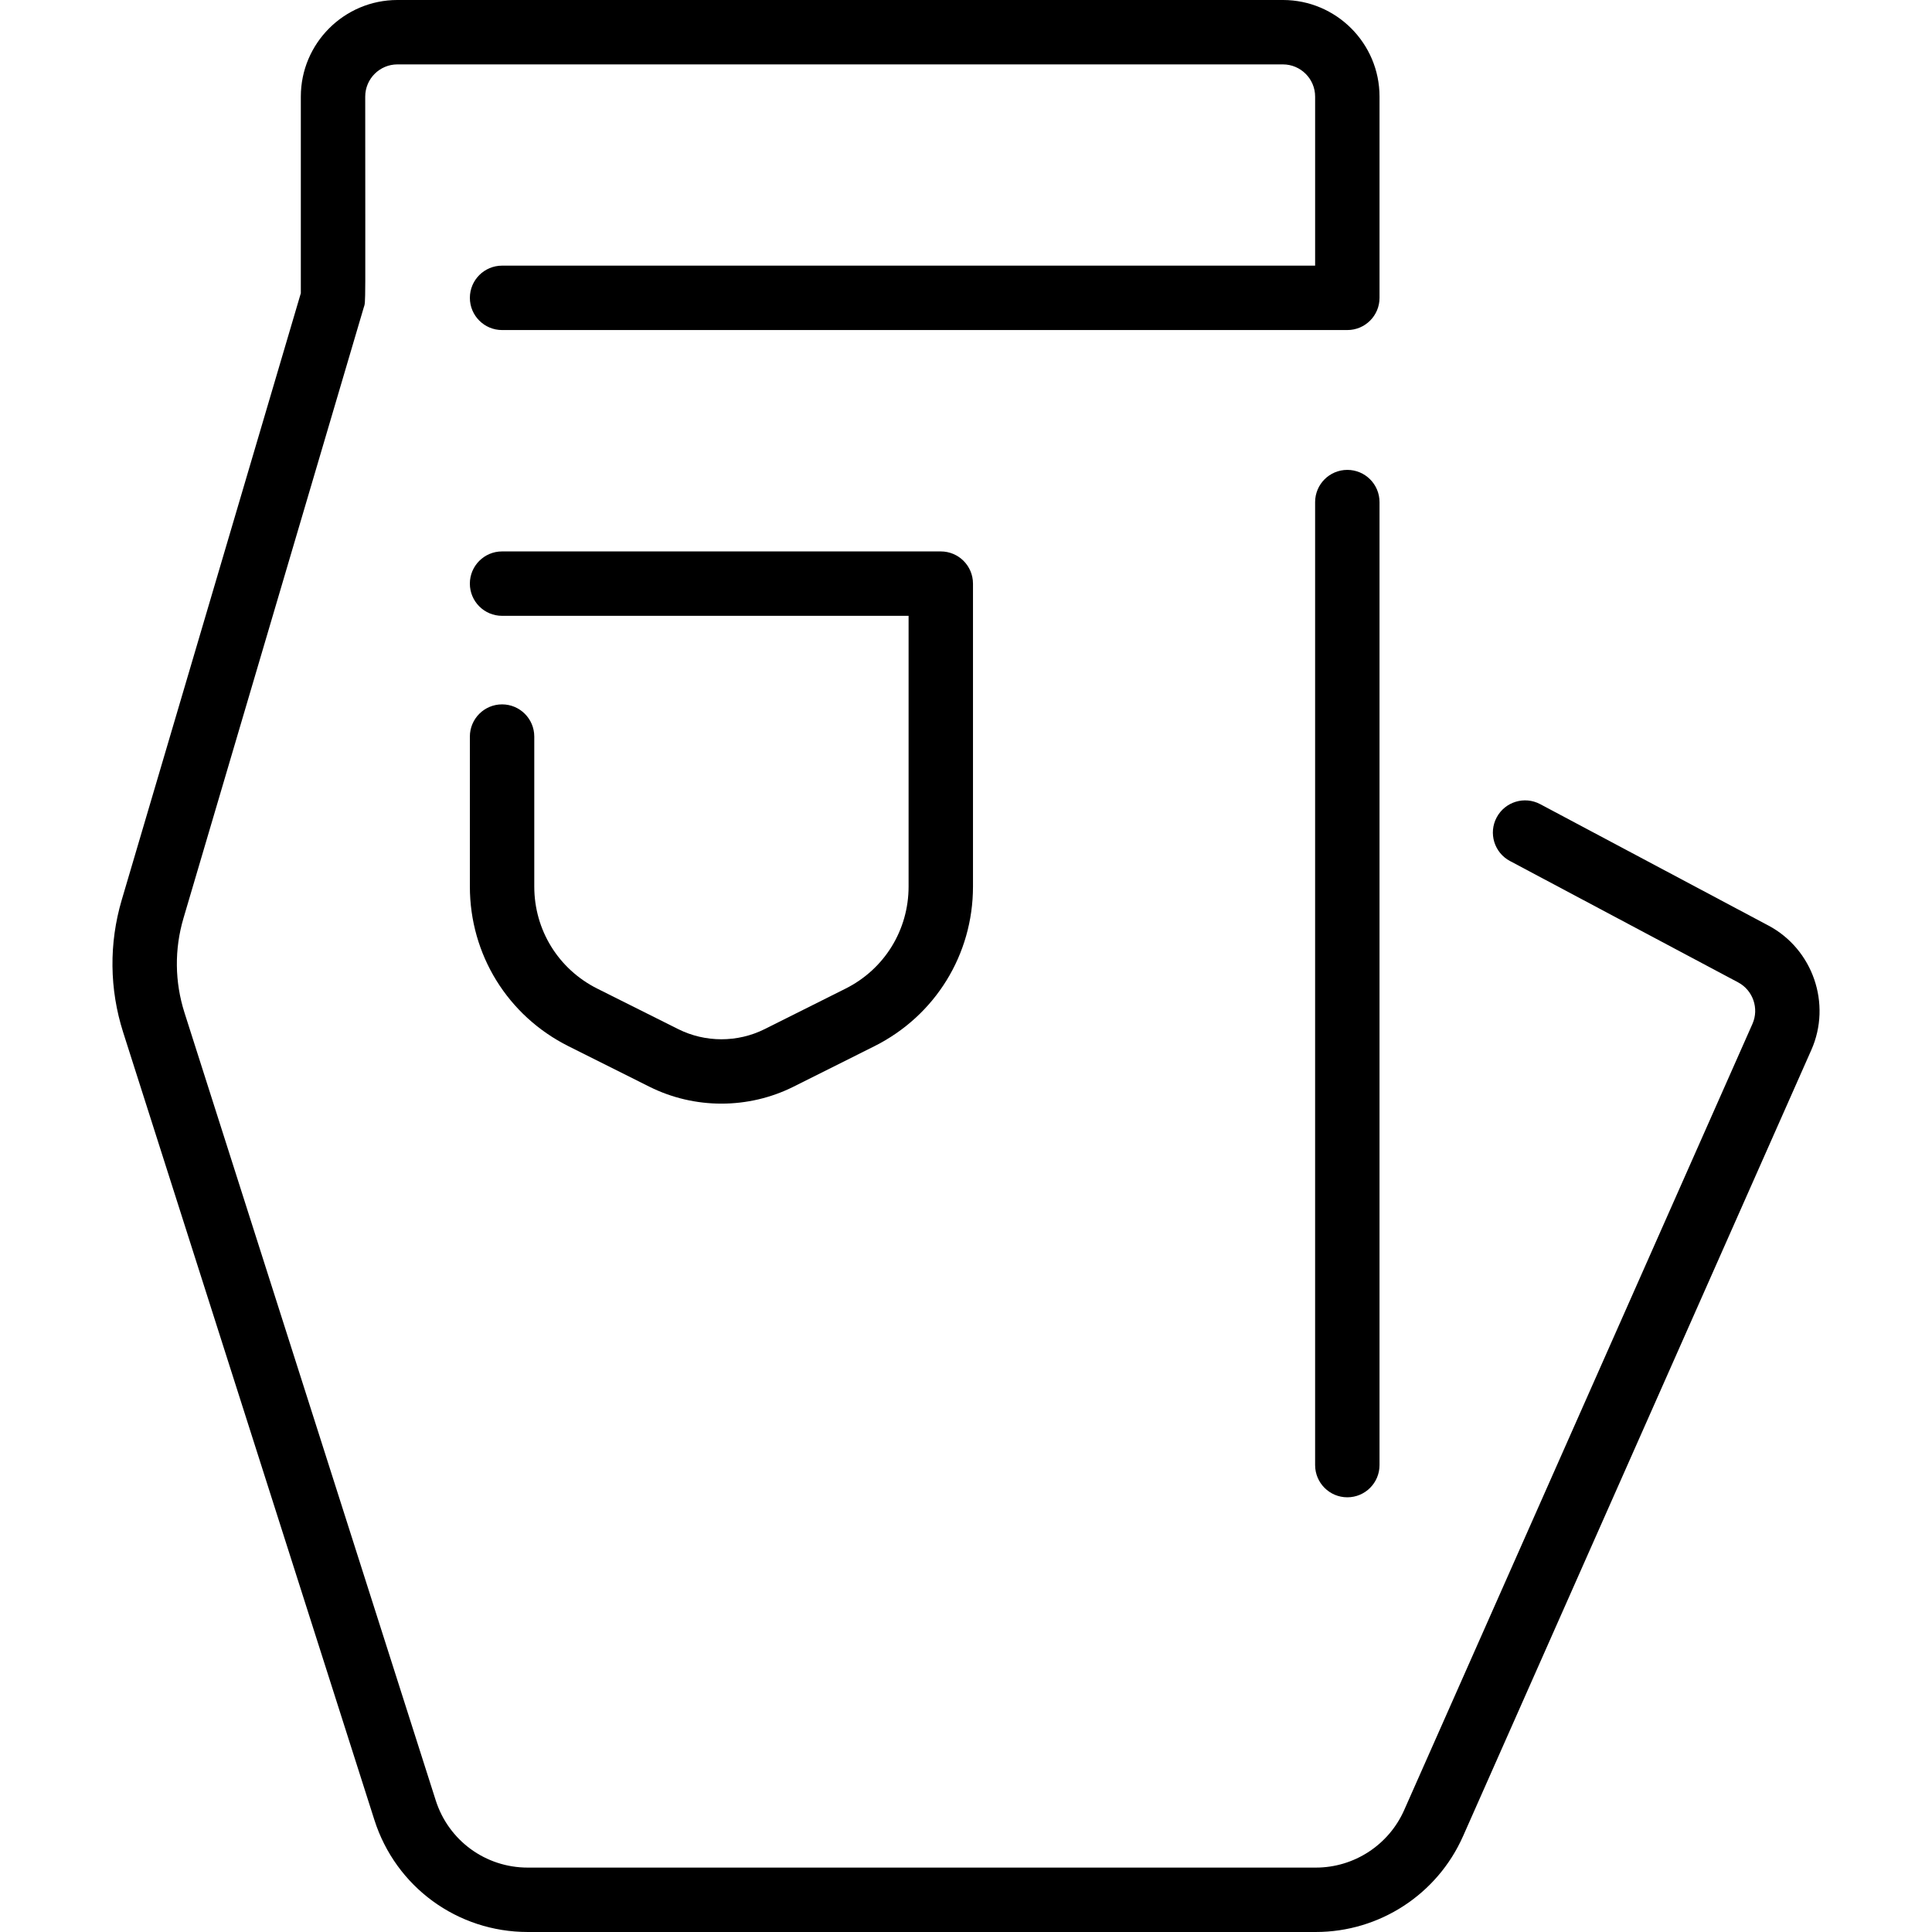
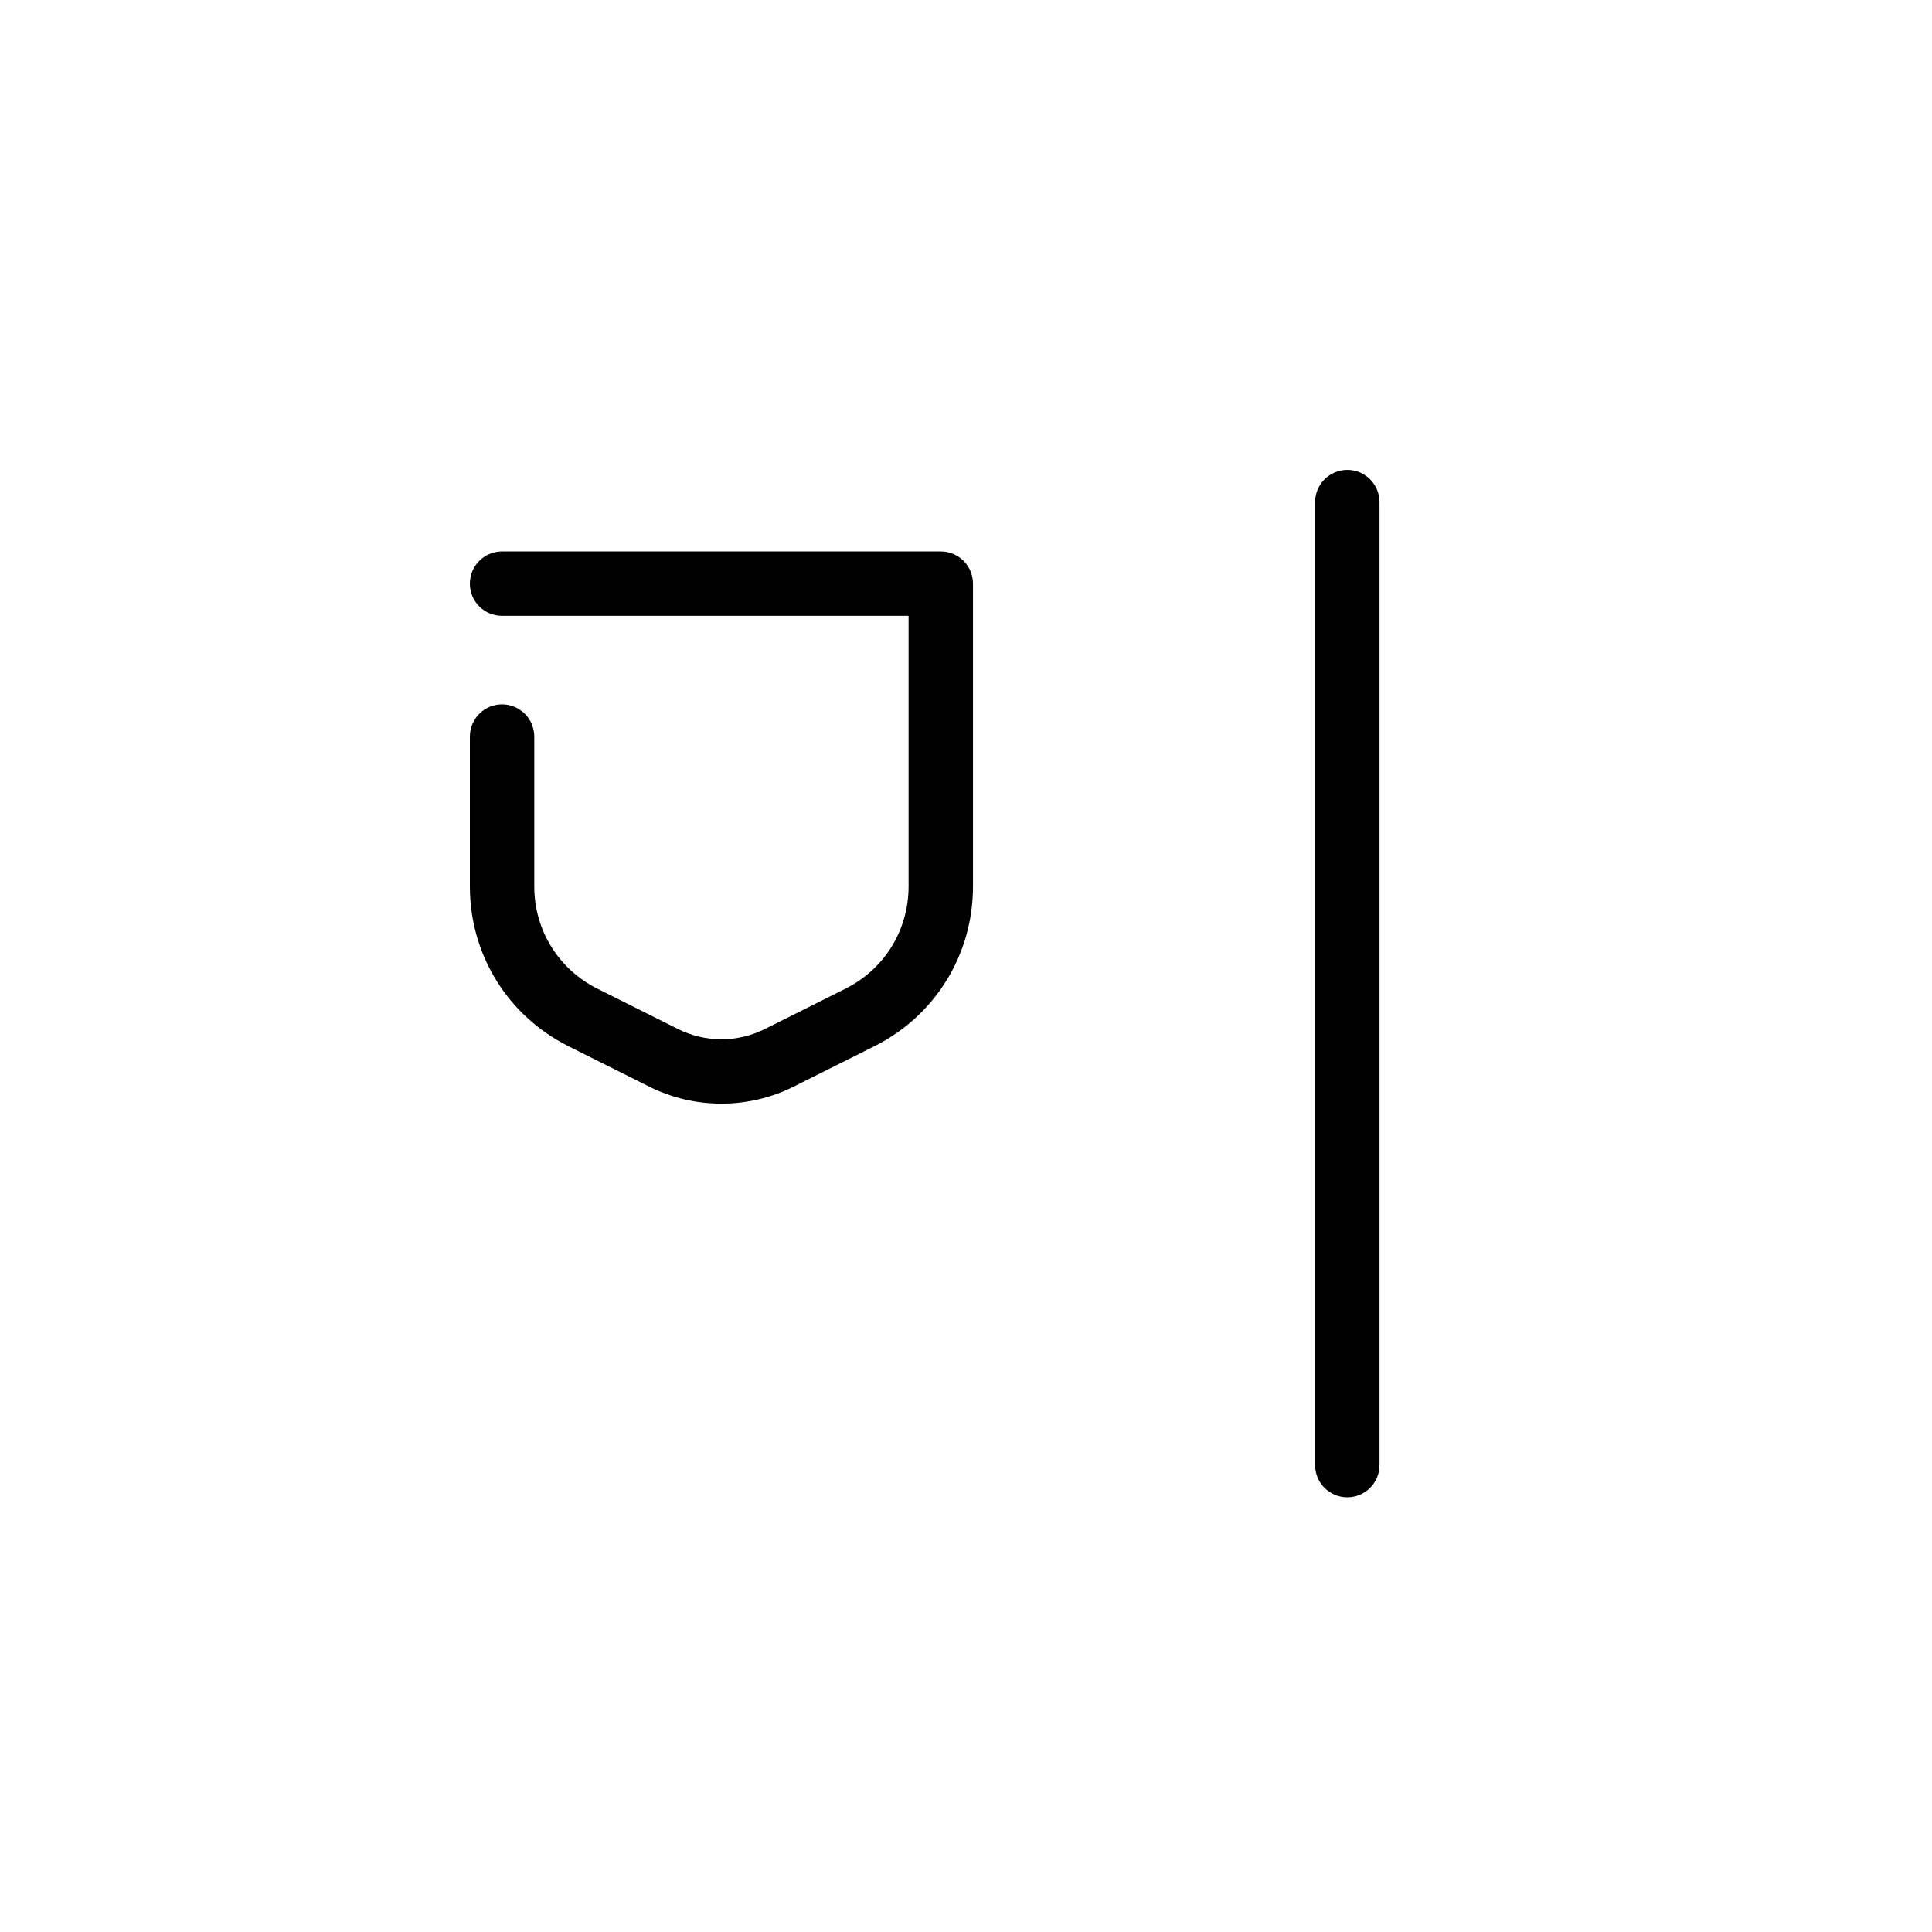
<svg xmlns="http://www.w3.org/2000/svg" id="Layer_1" height="512" viewBox="0 0 480 480" width="512">
  <g>
-     <path d="m439.349 229.945-56.692-30.156c-3.901-2.074-8.746-.596-10.819 3.306-2.075 3.9-.596 8.745 3.306 10.819l56.692 30.157c3.686 1.96 5.248 6.485 3.558 10.303l-86.536 195.347c-3.843 8.675-12.456 14.279-21.944 14.279h-195.795c-10.489 0-19.677-6.714-22.865-16.706l-62.416-195.684c-2.441-7.655-2.529-15.774-.255-23.48l44.789-151.734c.527-1.705.366 1.661.366-52.396 0-4.411 3.589-8 8-8h220c4.411 0 8 3.589 8 8v42h-202c-4.418 0-8 3.582-8 8s3.582 8 8 8h210c4.418 0 8-3.582 8-8v-50c0-13.233-10.767-24-24-24h-220c-13.234 0-24 10.767-24 24v48.844l-44.5 150.757c-3.184 10.788-3.061 22.155.357 32.871l62.417 195.684c5.311 16.655 20.626 27.844 38.107 27.844h195.794c15.813 0 30.169-9.342 36.572-23.799l86.536-195.347c5.073-11.451.386-25.028-10.672-30.909z" />
    <path d="m334.738 116.742c-4.418 0-8 3.582-8 8v239.258c0 4.418 3.582 8 8 8s8-3.582 8-8v-239.258c0-4.418-3.582-8-8-8z" />
    <g>
      <path d="m161.337 269.988-20.089-10.053c-15.119-7.566-24.51-22.768-24.51-39.674v-37.261c0-4.418 3.582-8 8-8s8 3.582 8 8v37.262c0 10.809 6.004 20.528 15.67 25.365l20.089 10.053c6.725 3.365 14.755 3.365 21.48 0l20.089-10.053c9.666-4.837 15.67-14.557 15.67-25.365v-67.262h-101c-4.418 0-8-3.582-8-8s3.582-8 8-8h109c4.418 0 8 3.582 8 8v75.262c0 16.906-9.392 32.107-24.51 39.674l-20.089 10.053c-11.186 5.597-24.567 5.62-35.8-.001z" />
    </g>
  </g>
</svg>